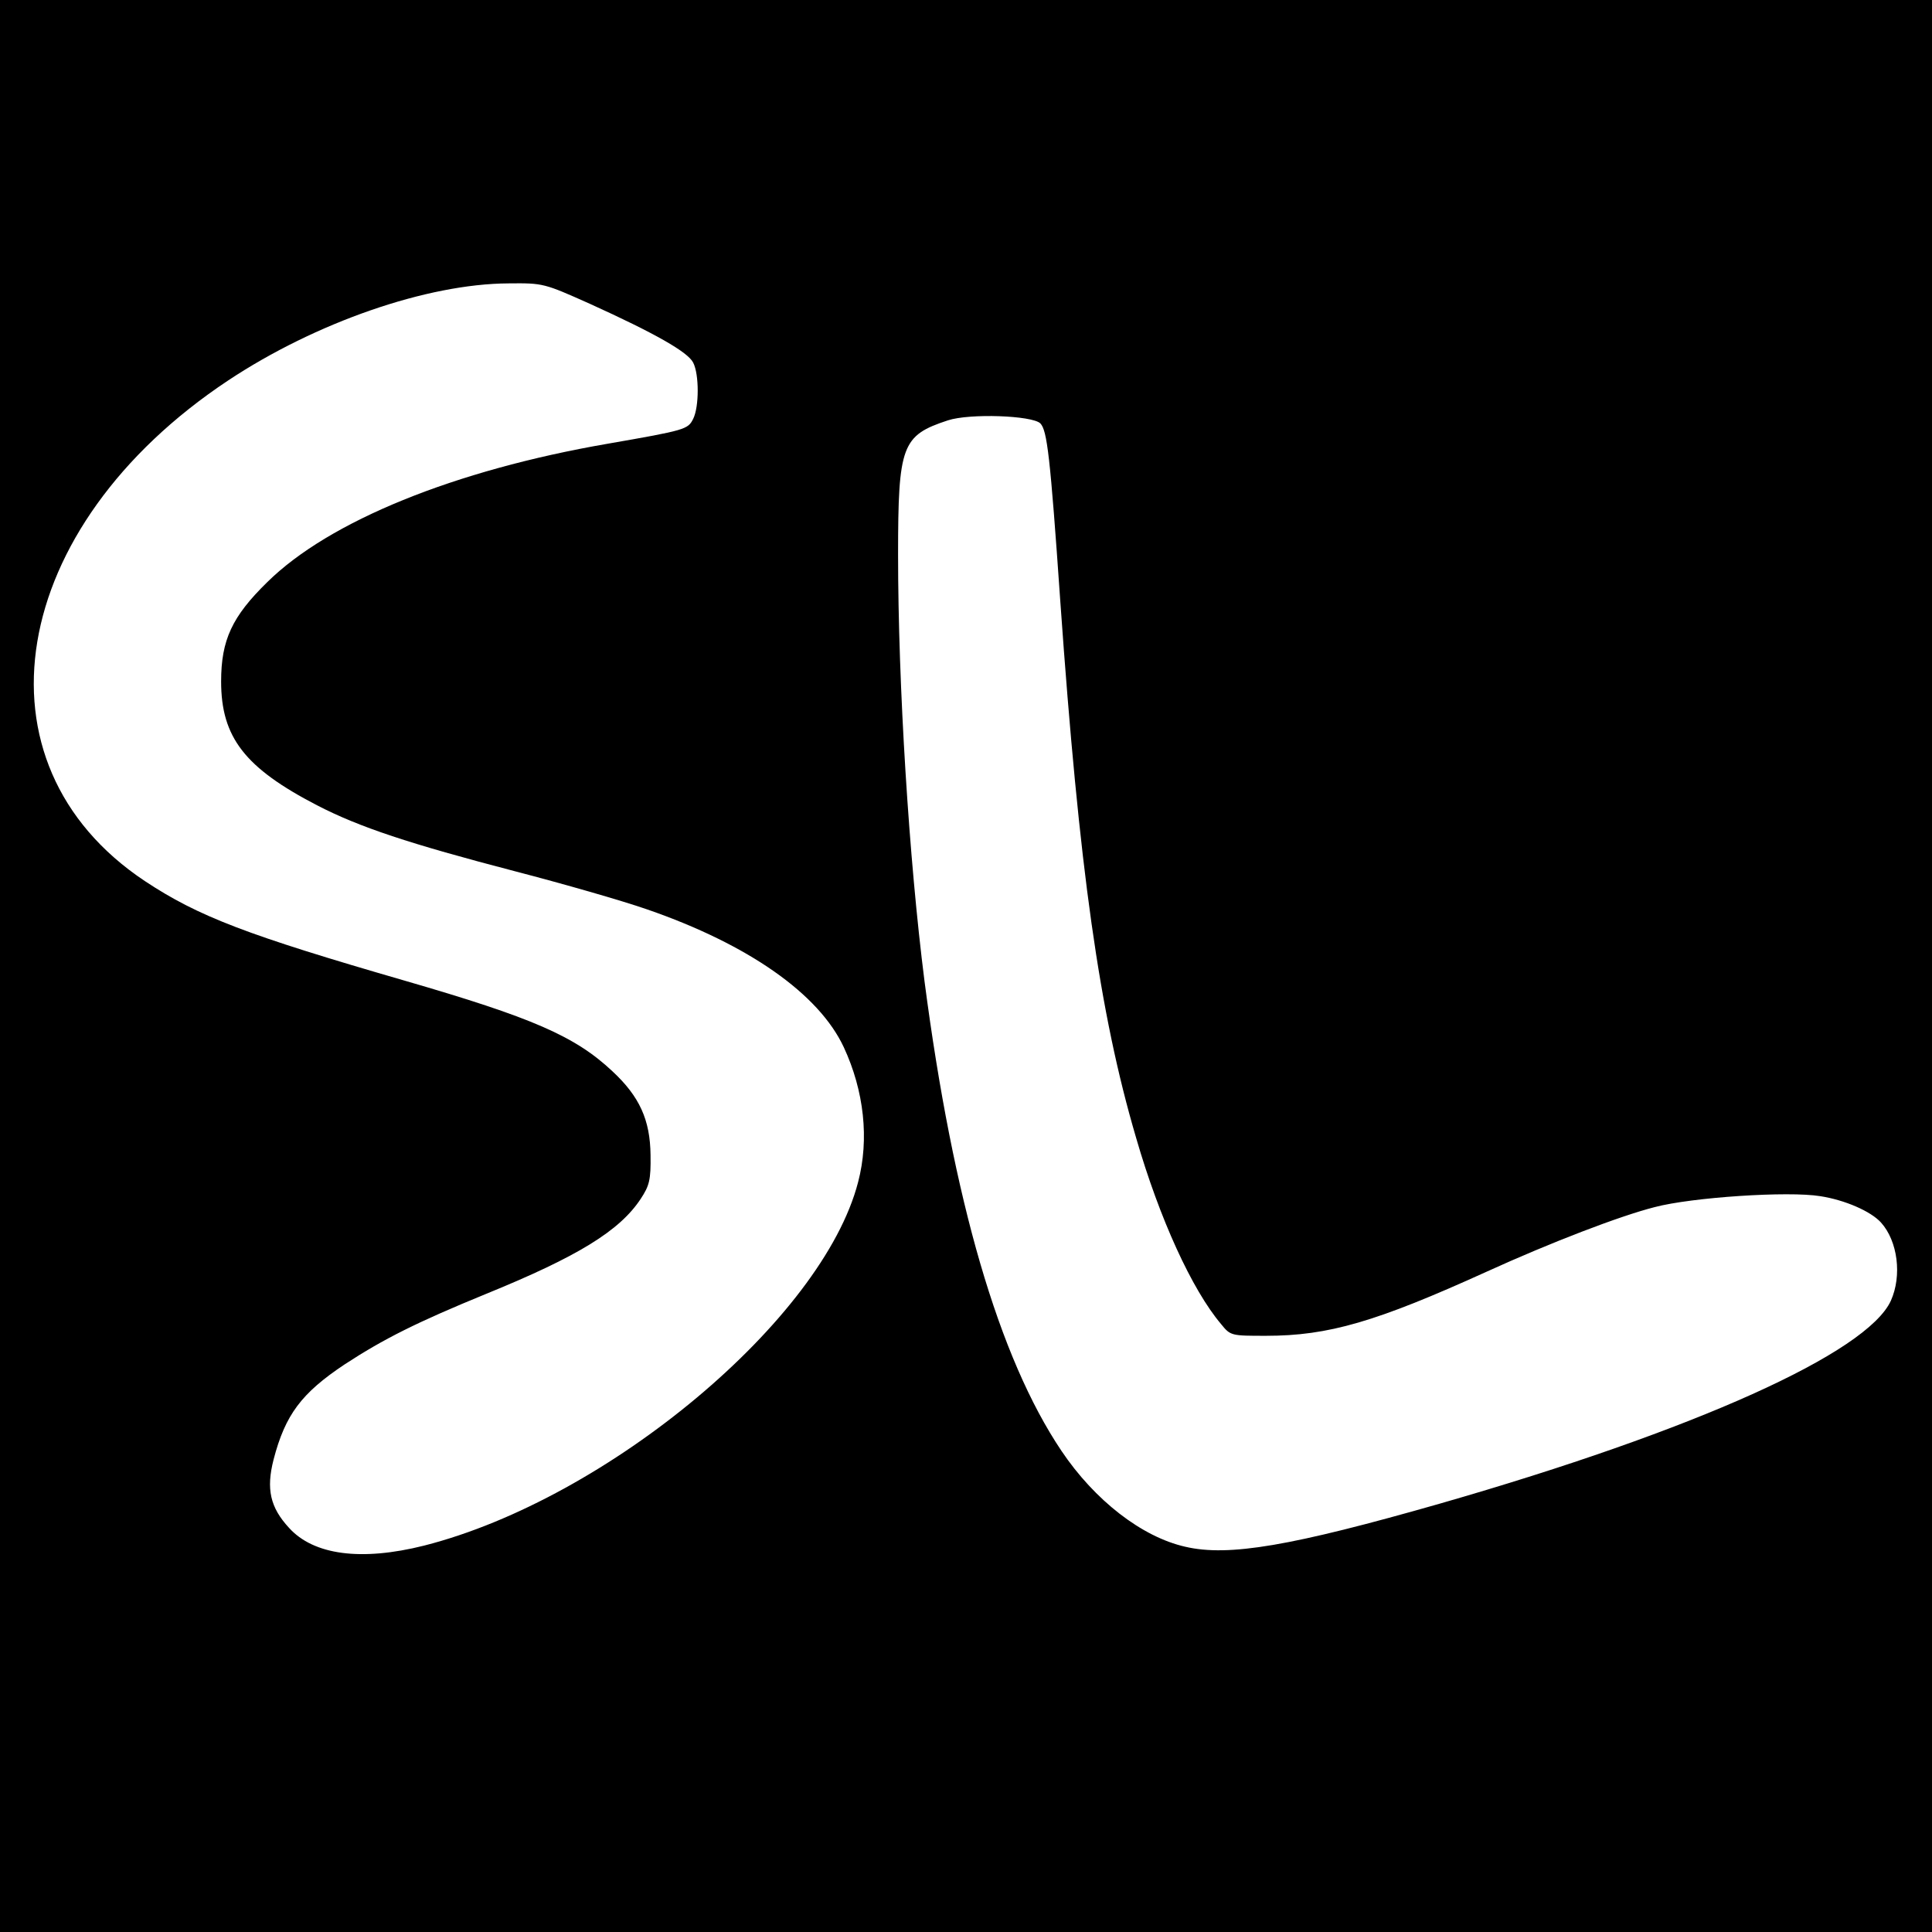
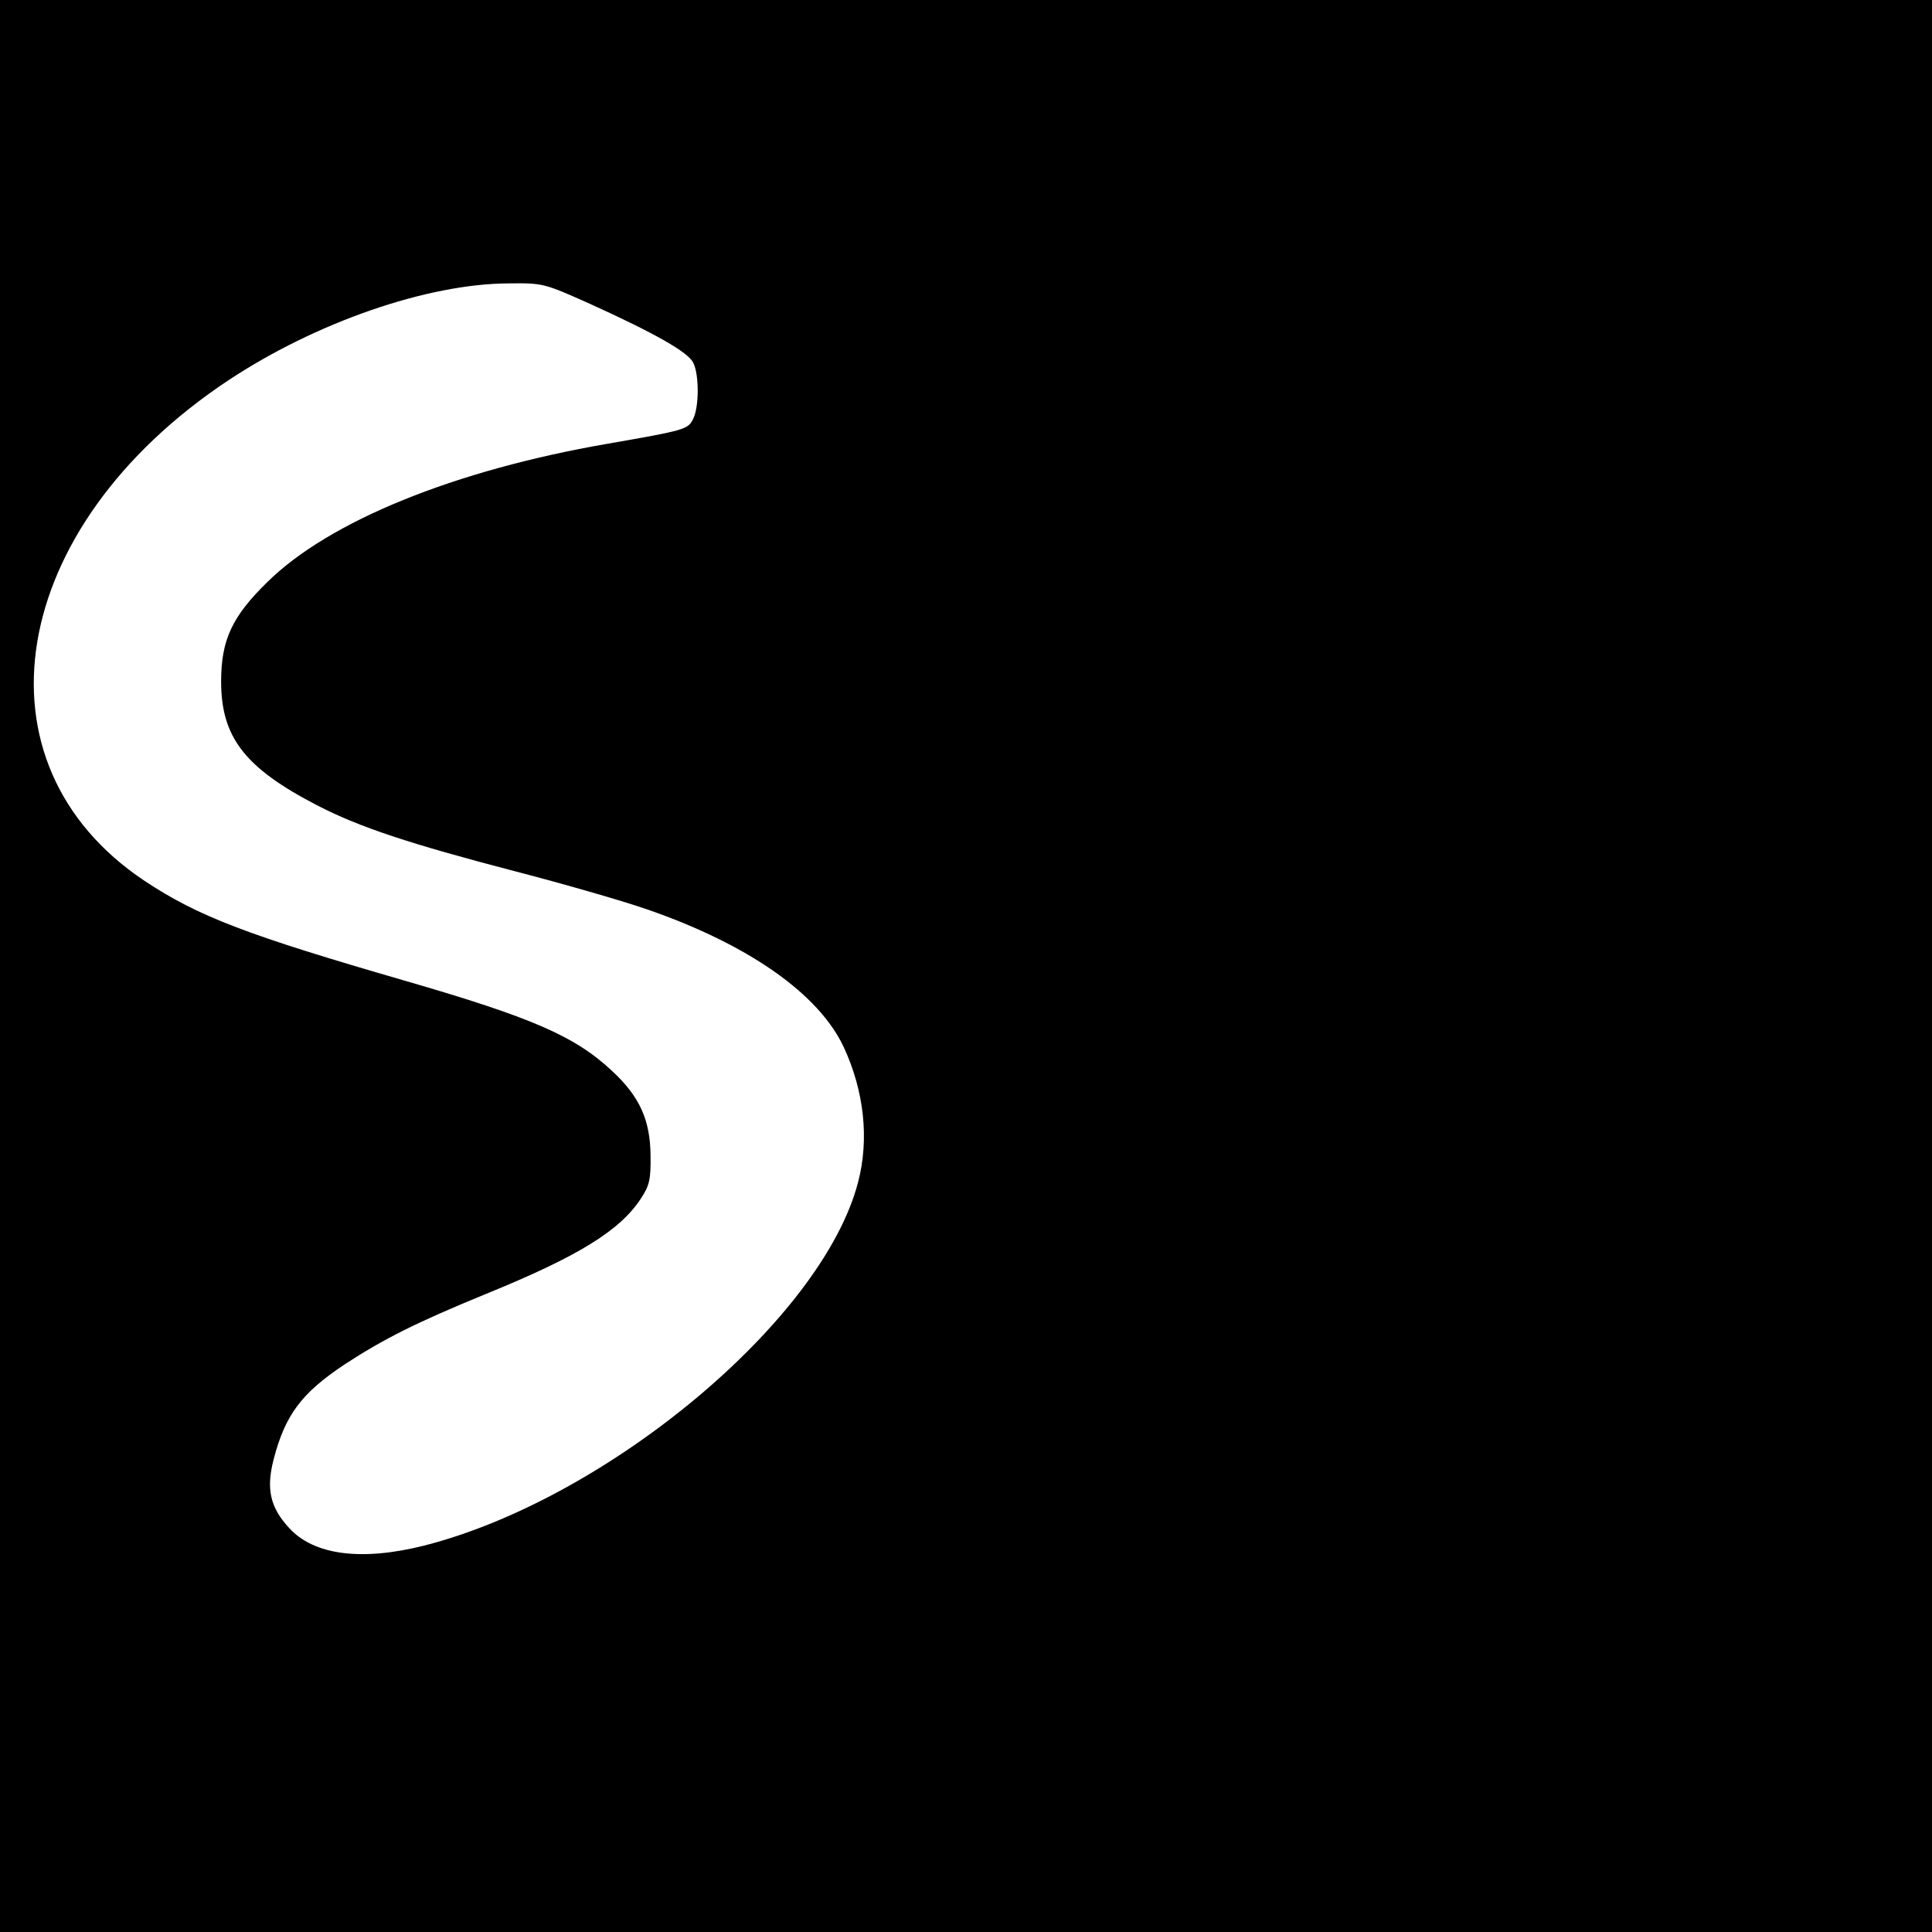
<svg xmlns="http://www.w3.org/2000/svg" version="1.0" width="512pt" height="512pt" viewBox="0 0 512 512" preserveAspectRatio="xMidYMid meet">
  <g transform="translate(0,512) scale(0.1,-0.1)" fill="#000000" stroke="none">
-     <path d="M0 2560 l0 -2560 2560 0 2560 0 0 2560 0 2560 -2560 0 -2560 0 0 -2560z m1563 1755 c174 -79 260 -128 274 -156 16 -31 16 -117 0 -149 -14 -28 -20 -30 -227 -66 -405 -70 -738 -205 -902 -367 -93 -91 -122 -153 -122 -263 0 -148 63 -229 254 -328 112 -58 245 -102 525 -175 127 -33 284 -78 350 -101 269 -93 455 -224 521 -365 54 -116 68 -244 38 -358 -94 -363 -663 -839 -1150 -963 -167 -42 -293 -25 -358 47 -50 54 -61 103 -41 181 31 119 74 176 188 252 104 68 192 112 375 187 243 99 354 167 410 252 23 35 27 50 26 116 -1 93 -29 155 -101 222 -99 93 -212 142 -550 240 -418 121 -547 170 -689 264 -469 312 -365 938 221 1327 231 153 526 256 743 257 92 1 94 0 215 -54z m1194 -317 c18 -19 26 -84 53 -473 50 -708 103 -1088 201 -1421 62 -214 148 -402 225 -493 25 -31 27 -31 119 -31 166 0 292 37 585 170 169 77 354 148 445 171 98 26 354 43 439 29 65 -10 134 -40 161 -70 44 -49 56 -140 26 -207 -63 -138 -517 -343 -1196 -538 -392 -112 -559 -141 -674 -114 -115 26 -240 123 -328 254 -166 247 -287 663 -363 1245 -41 322 -70 783 -70 1130 0 290 10 316 132 356 58 19 223 13 245 -8z" />
+     <path d="M0 2560 l0 -2560 2560 0 2560 0 0 2560 0 2560 -2560 0 -2560 0 0 -2560z m1563 1755 c174 -79 260 -128 274 -156 16 -31 16 -117 0 -149 -14 -28 -20 -30 -227 -66 -405 -70 -738 -205 -902 -367 -93 -91 -122 -153 -122 -263 0 -148 63 -229 254 -328 112 -58 245 -102 525 -175 127 -33 284 -78 350 -101 269 -93 455 -224 521 -365 54 -116 68 -244 38 -358 -94 -363 -663 -839 -1150 -963 -167 -42 -293 -25 -358 47 -50 54 -61 103 -41 181 31 119 74 176 188 252 104 68 192 112 375 187 243 99 354 167 410 252 23 35 27 50 26 116 -1 93 -29 155 -101 222 -99 93 -212 142 -550 240 -418 121 -547 170 -689 264 -469 312 -365 938 221 1327 231 153 526 256 743 257 92 1 94 0 215 -54z m1194 -317 z" />
  </g>
</svg>